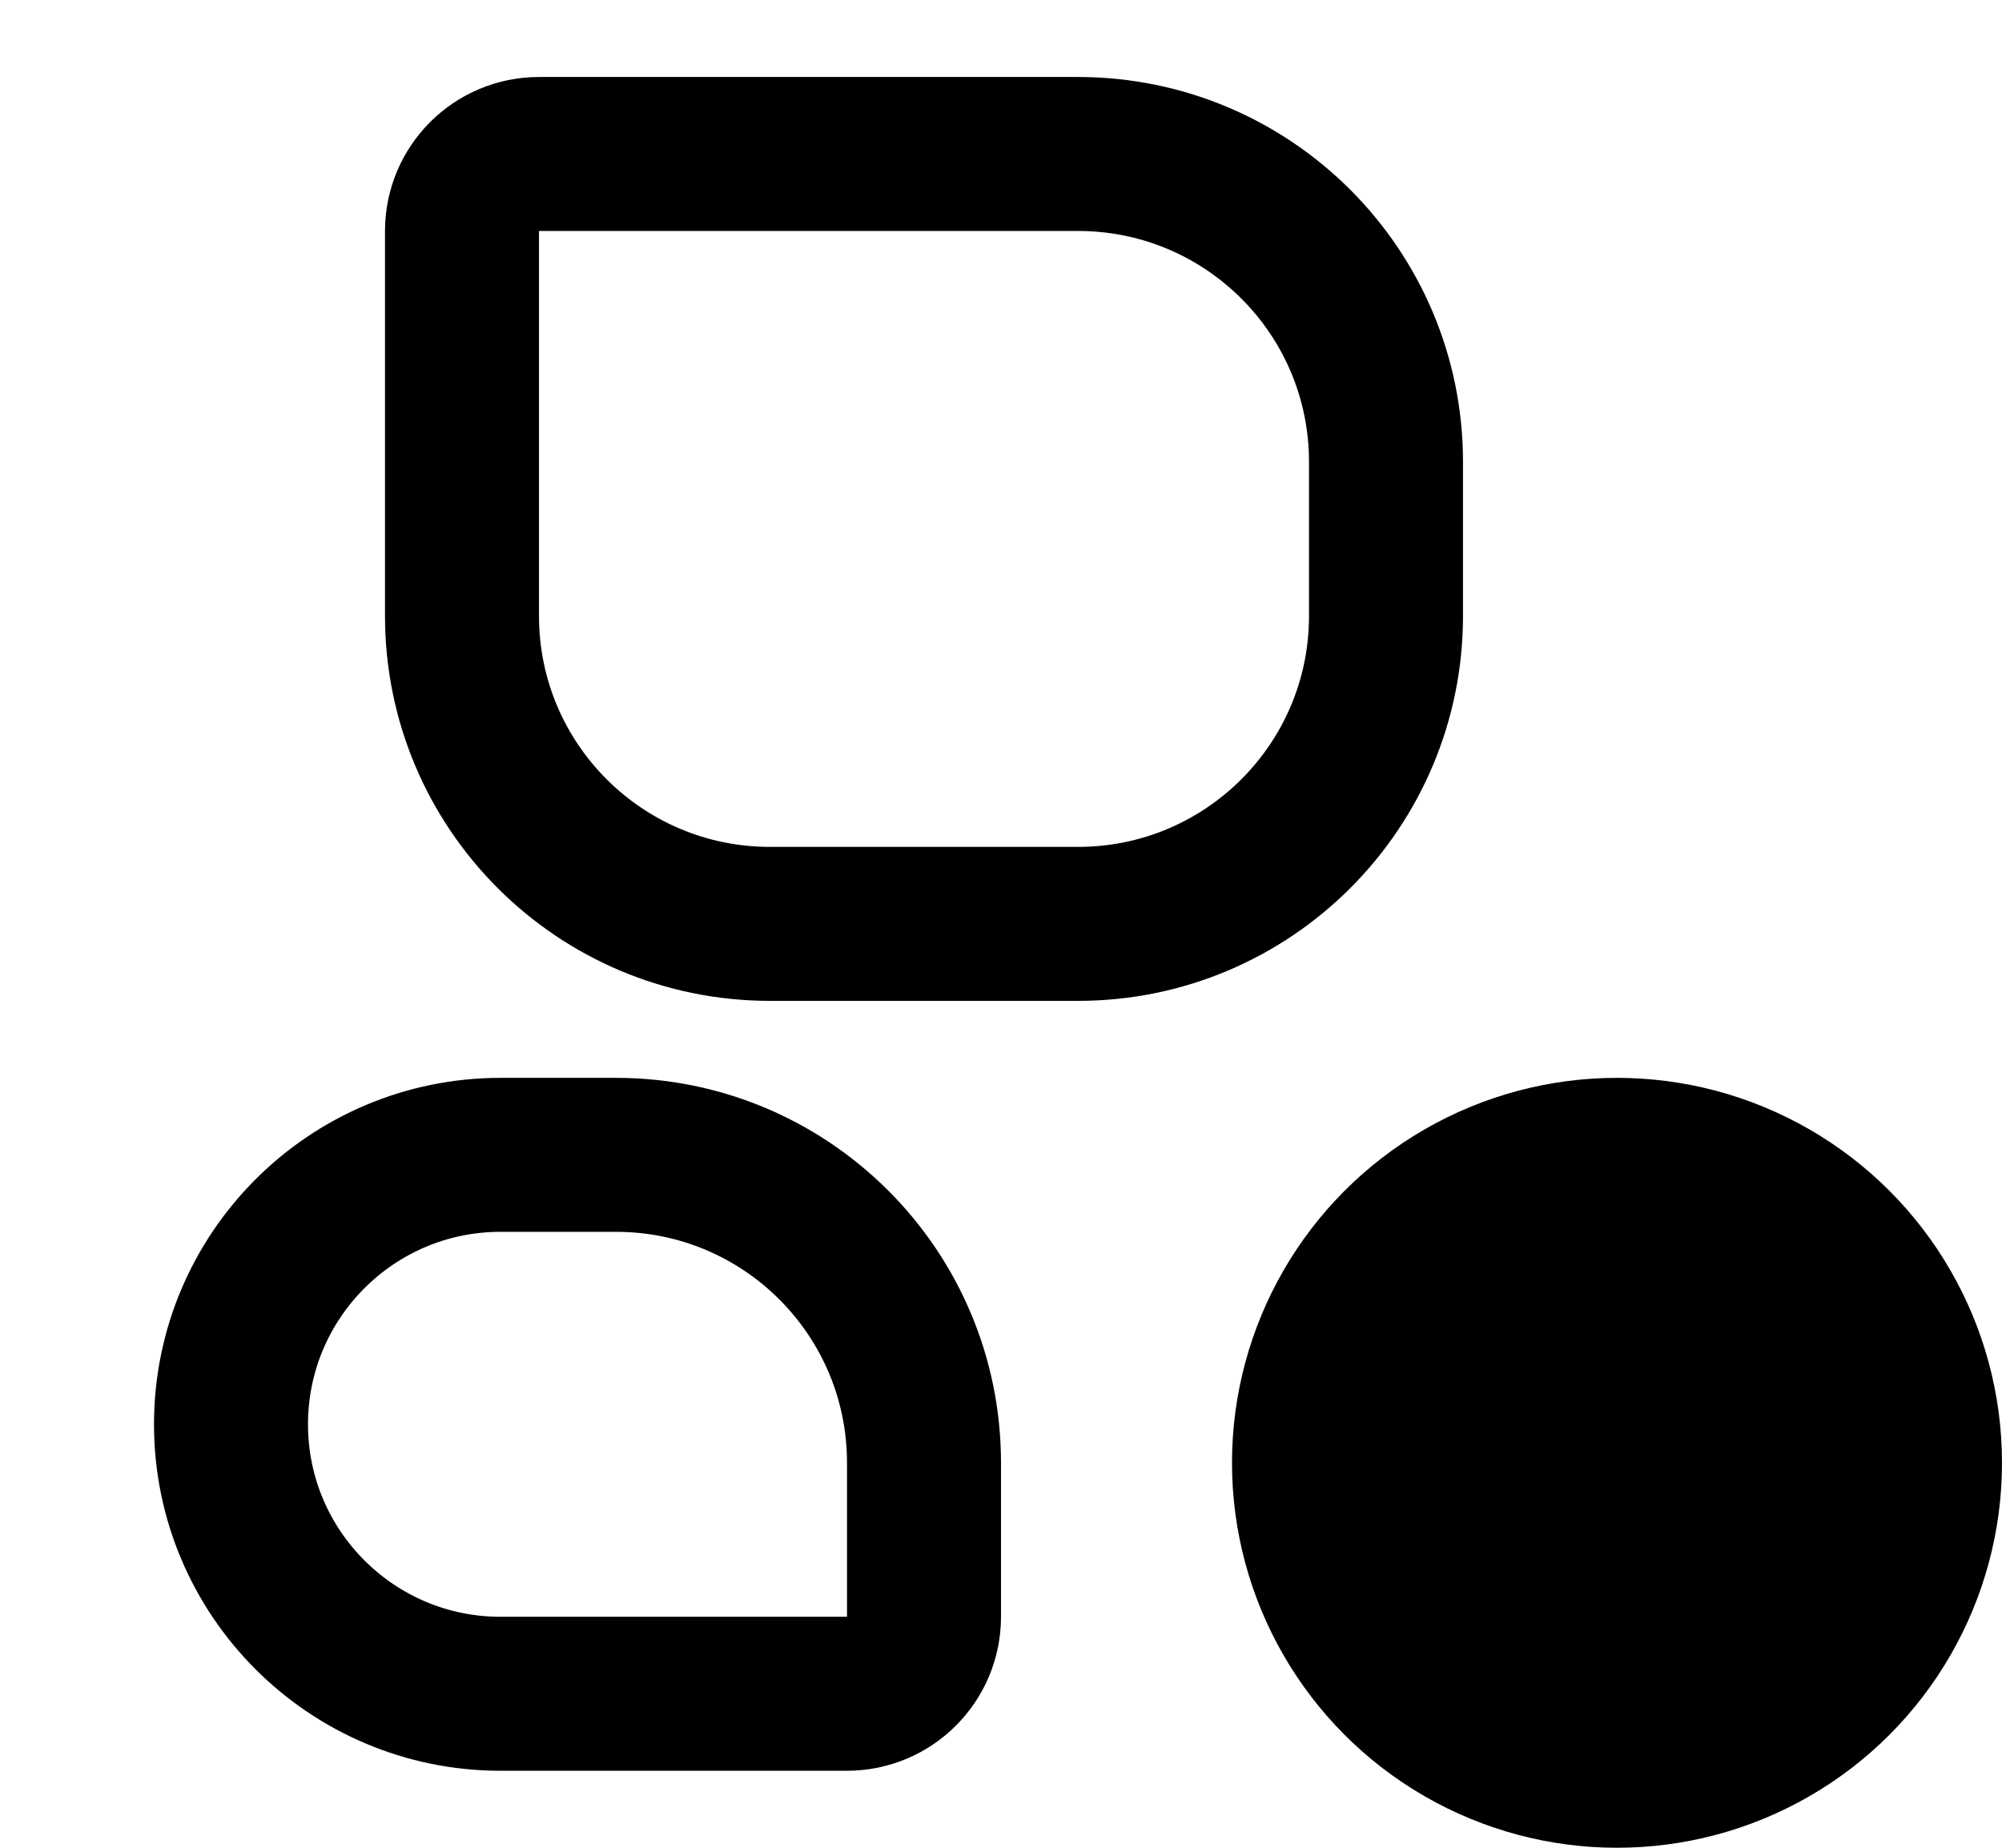
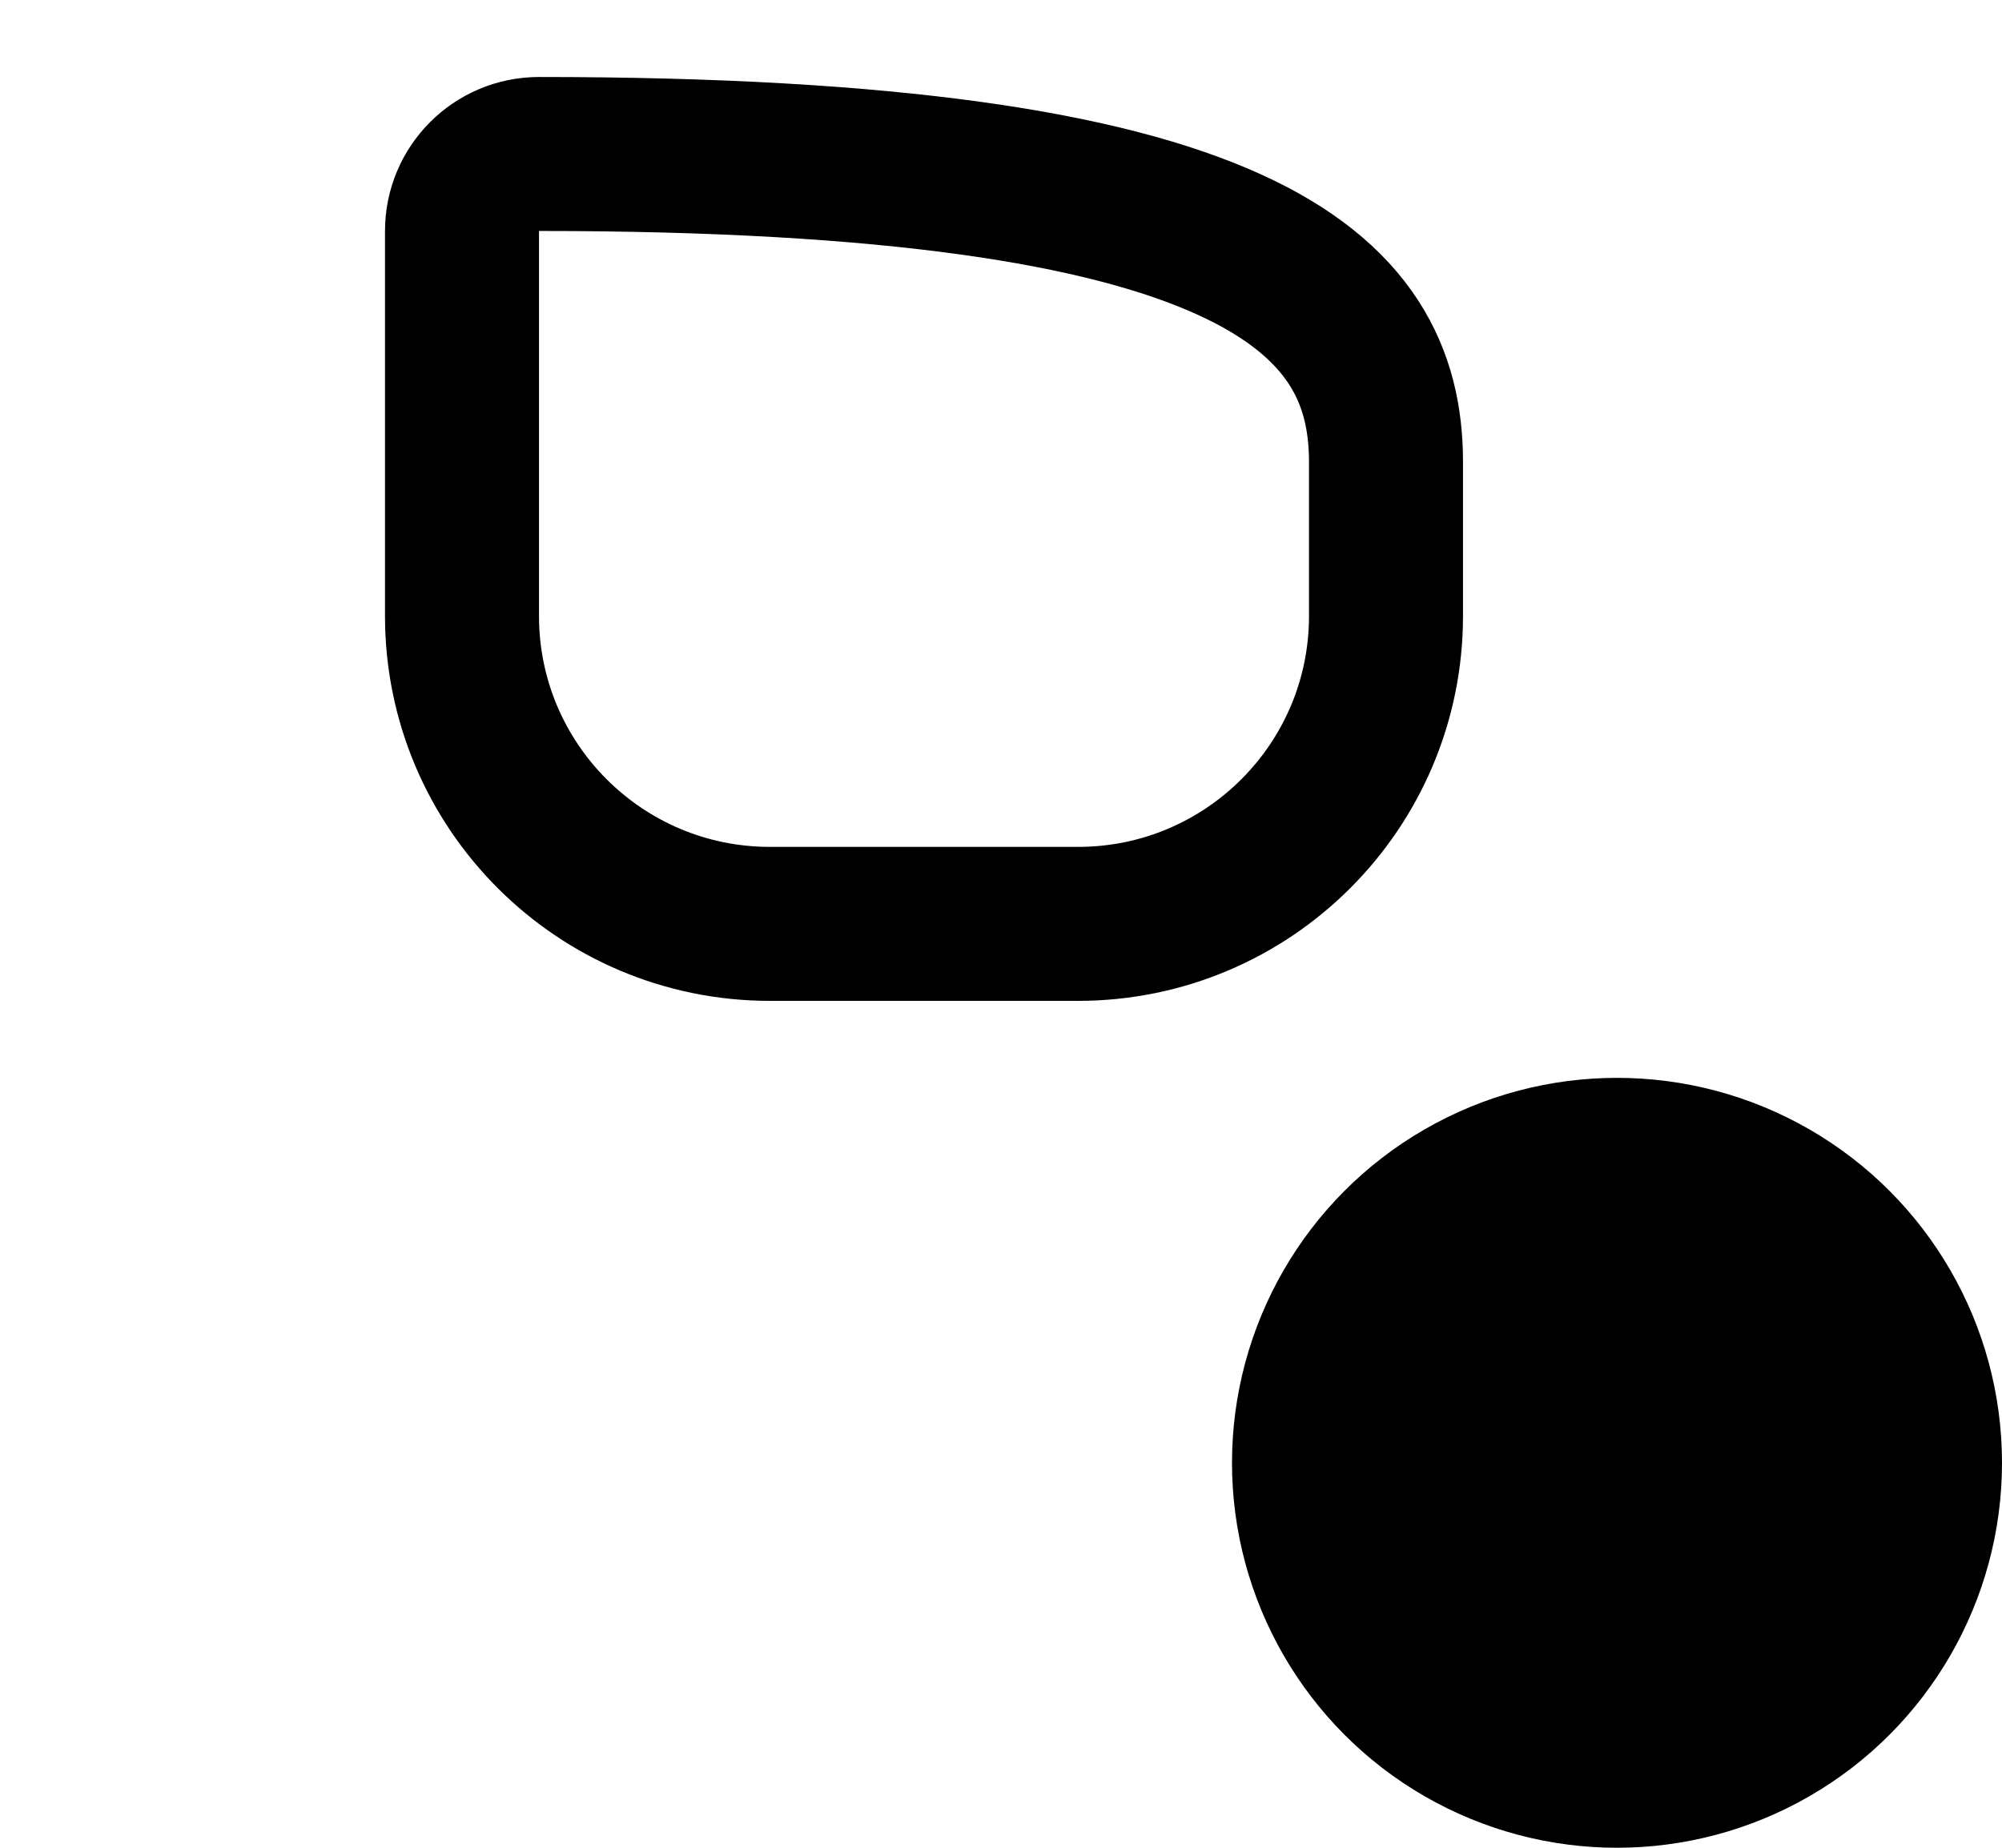
<svg xmlns="http://www.w3.org/2000/svg" width="13" height="12" viewBox="0 0 13 12" fill="none">
-   <path d="M4 7.5H3.25C2.284 7.5 1.5 8.284 1.5 9.25C1.5 10.216 2.284 11 3.25 11H5.5C5.776 11 6 10.776 6 10.5V9.5C6 8.395 5.105 7.5 4 7.5Z" stroke="black" />
-   <path d="M7 6H5C3.895 6 3 5.105 3 4V1.5C3 1.224 3.224 1 3.5 1H7C8.105 1 9 1.895 9 3V4C9 5.105 8.105 6 7 6Z" stroke="black" />
+   <path d="M7 6H5C3.895 6 3 5.105 3 4V1.5C3 1.224 3.224 1 3.5 1C8.105 1 9 1.895 9 3V4C9 5.105 8.105 6 7 6Z" stroke="black" />
  <circle cx="10.5" cy="9.5" r="2.5" fill="black" />
</svg>